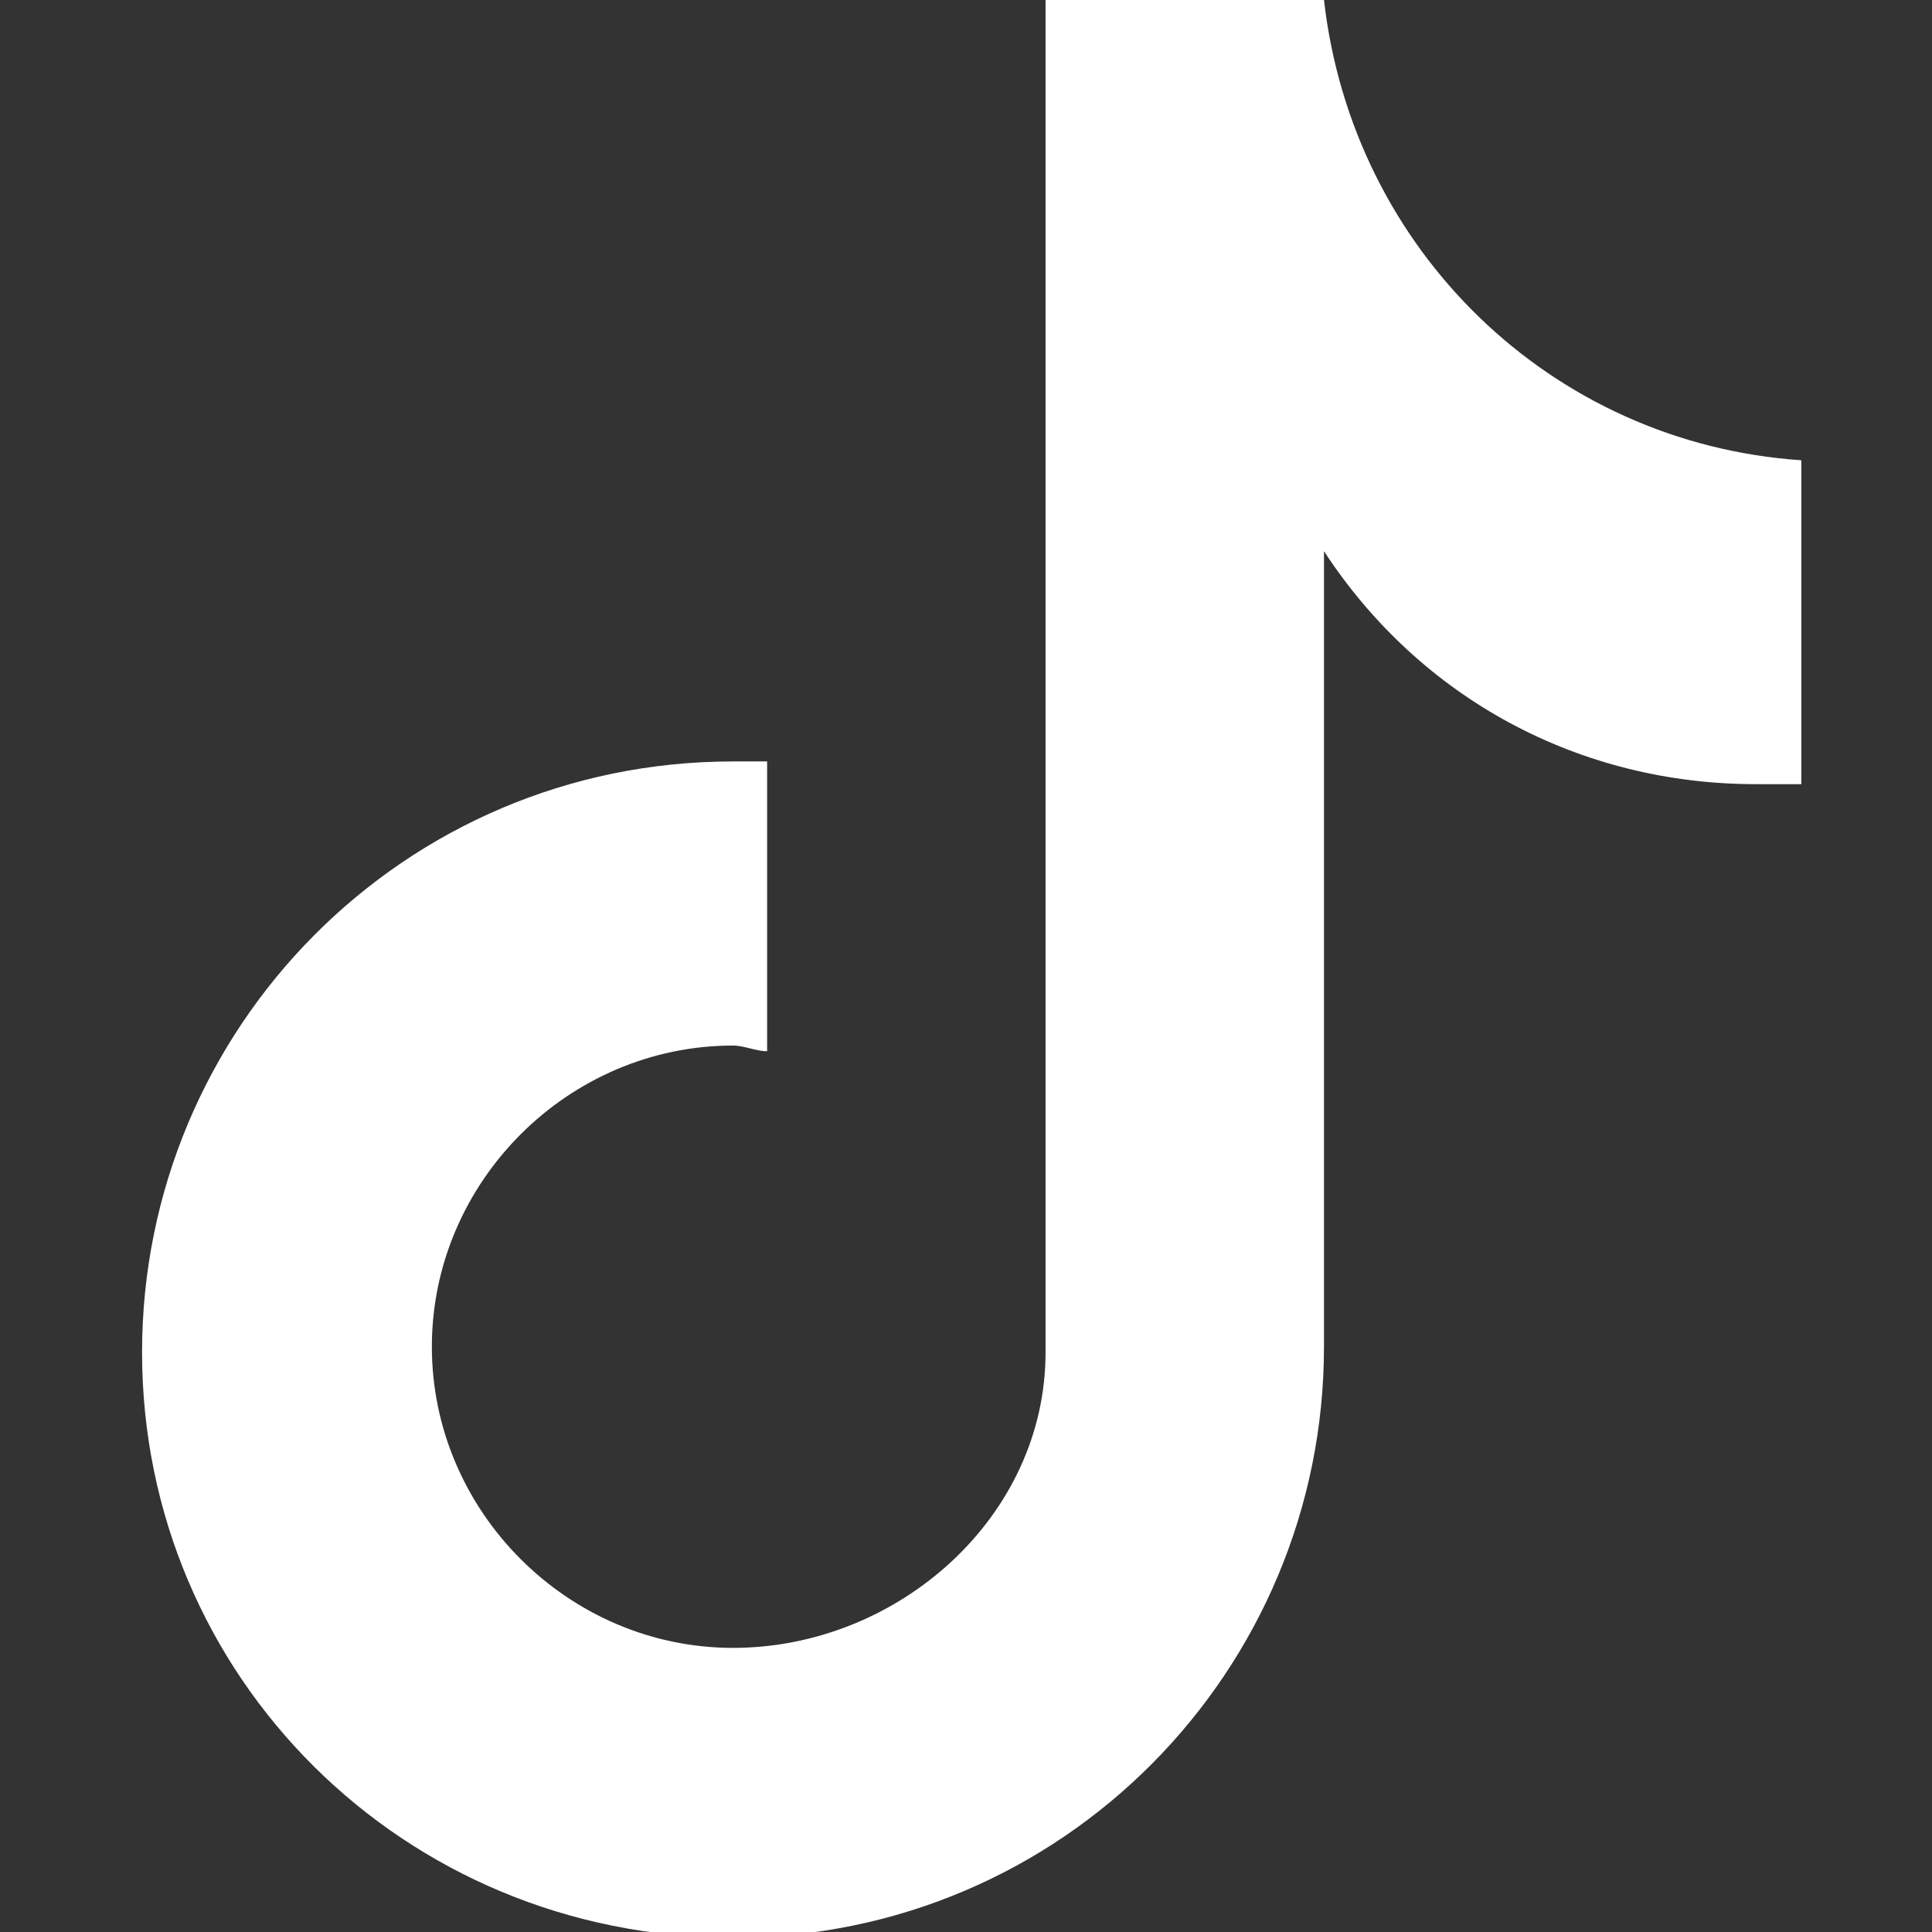
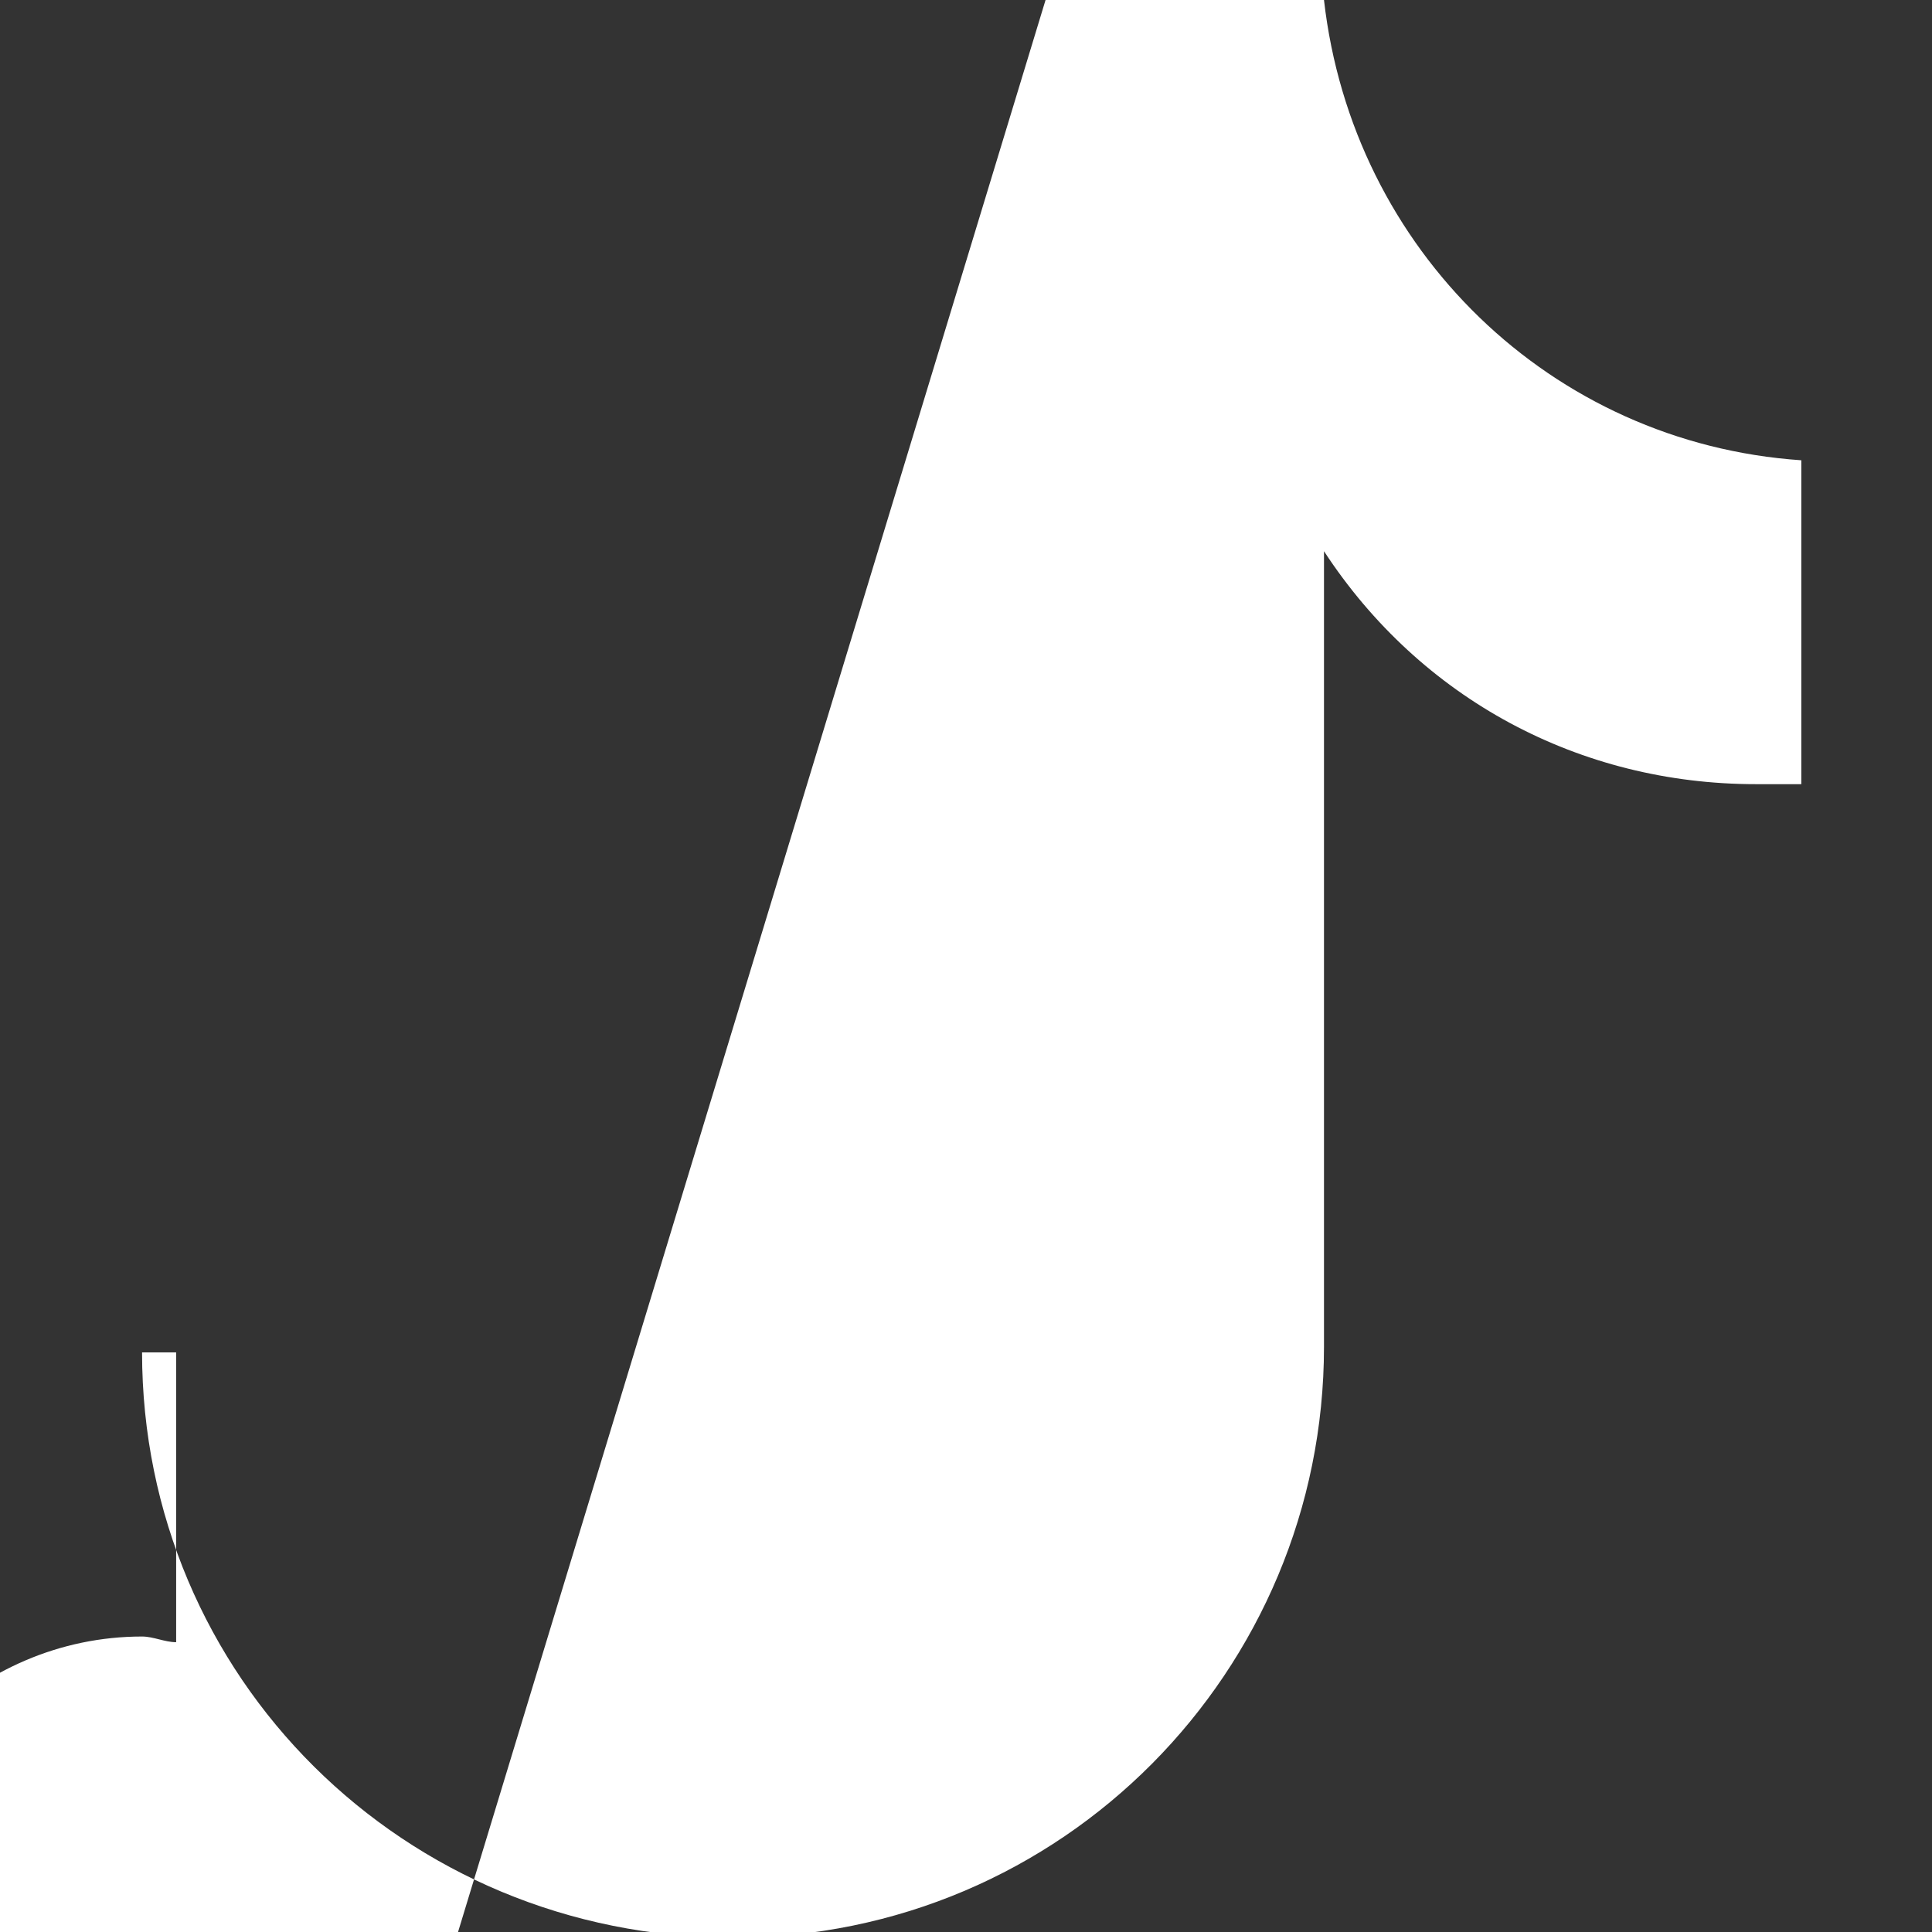
<svg xmlns="http://www.w3.org/2000/svg" version="1.1" id="Calque_1" x="0px" y="0px" viewBox="0 0 34 34" style="enable-background:new 0 0 34 34;" xml:space="preserve">
  <rect x="0" y="0" width="34" height="34" fill="#333333" stroke="none" />
  <style type="text/css">
	.st0{fill:#FFFFFF;}
</style>
-   <path class="st0" d="M31.7,13.8c-0.3,0-0.6,0-0.8,0c-3.1,0-5.9-1.5-7.6-4.1v14c0,5.7-4.6,10.4-10.4,10.4S2.5,29.5,2.5,23.8  s4.6-10.4,10.4-10.4l0,0c0.2,0,0.4,0,0.6,0v5.1c-0.2,0-0.4-0.1-0.6-0.1c-2.9,0-5.3,2.4-5.3,5.3c0,2.9,2.4,5.3,5.3,5.3  c2.9,0,5.5-2.3,5.5-5.2L18.4,0h4.9c0.5,4.4,4,7.8,8.4,8.1L31.7,13.8" />
+   <path class="st0" d="M31.7,13.8c-0.3,0-0.6,0-0.8,0c-3.1,0-5.9-1.5-7.6-4.1v14c0,5.7-4.6,10.4-10.4,10.4S2.5,29.5,2.5,23.8  l0,0c0.2,0,0.4,0,0.6,0v5.1c-0.2,0-0.4-0.1-0.6-0.1c-2.9,0-5.3,2.4-5.3,5.3c0,2.9,2.4,5.3,5.3,5.3  c2.9,0,5.5-2.3,5.5-5.2L18.4,0h4.9c0.5,4.4,4,7.8,8.4,8.1L31.7,13.8" />
</svg>